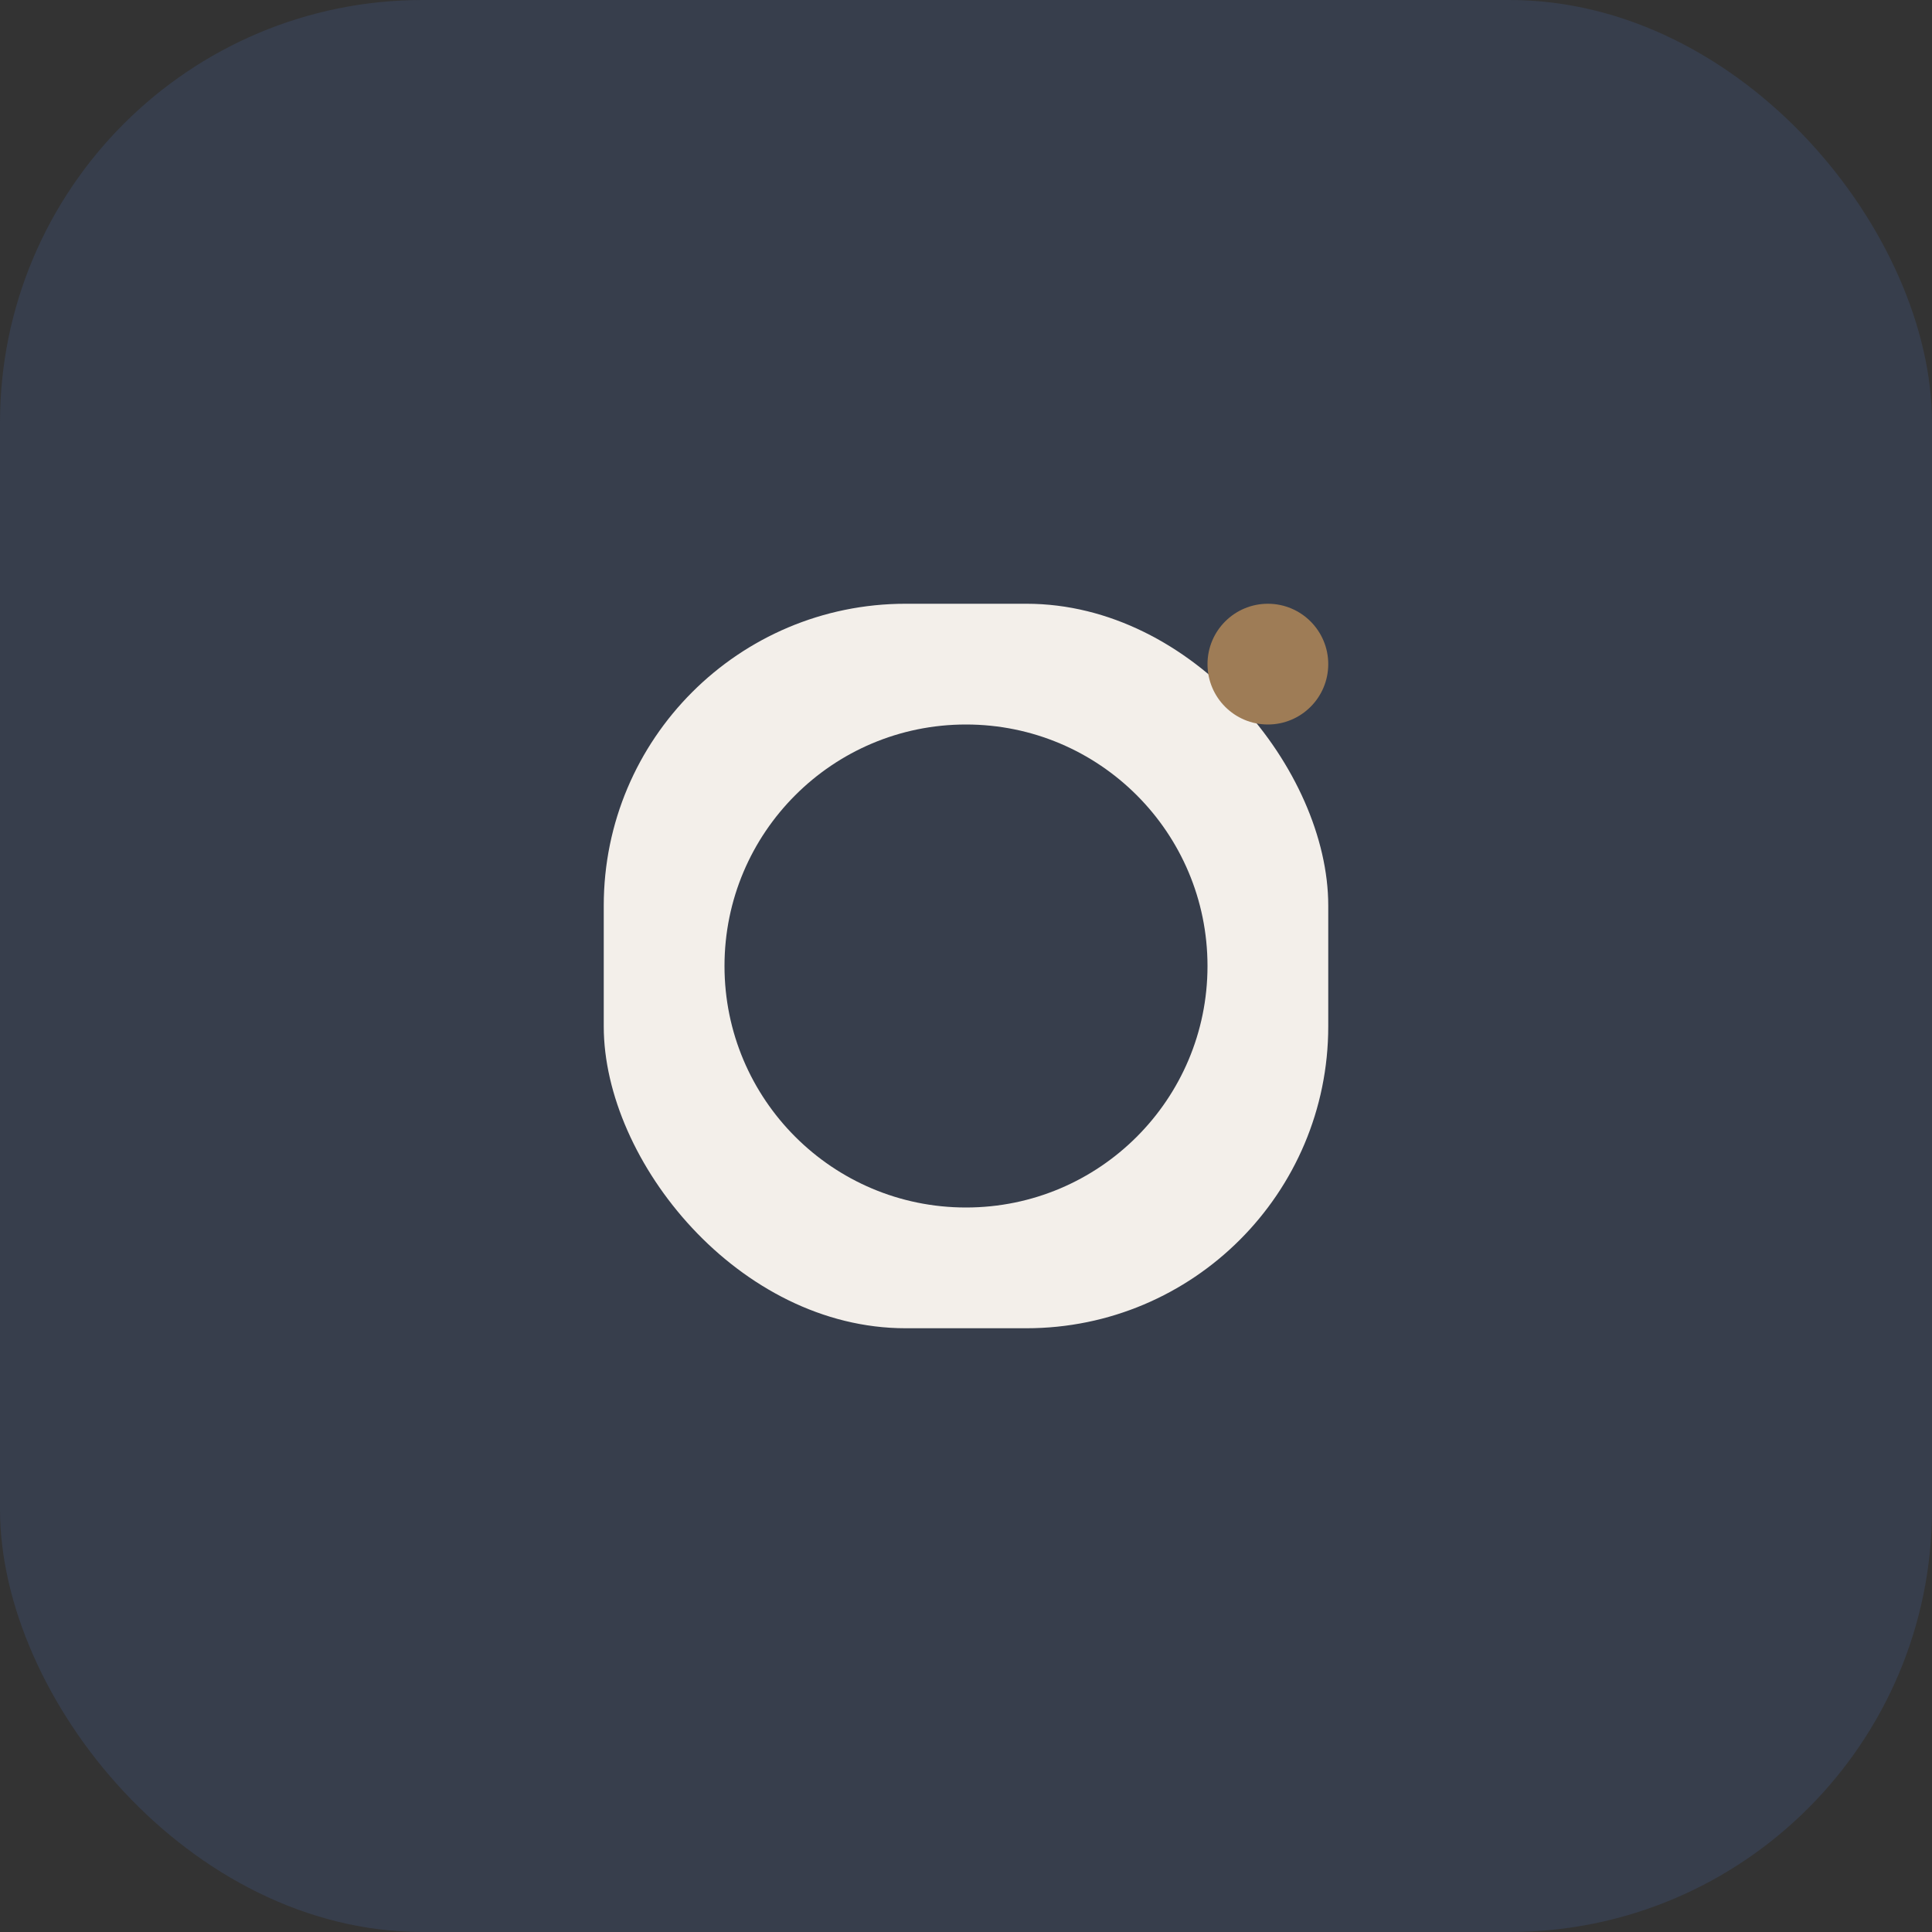
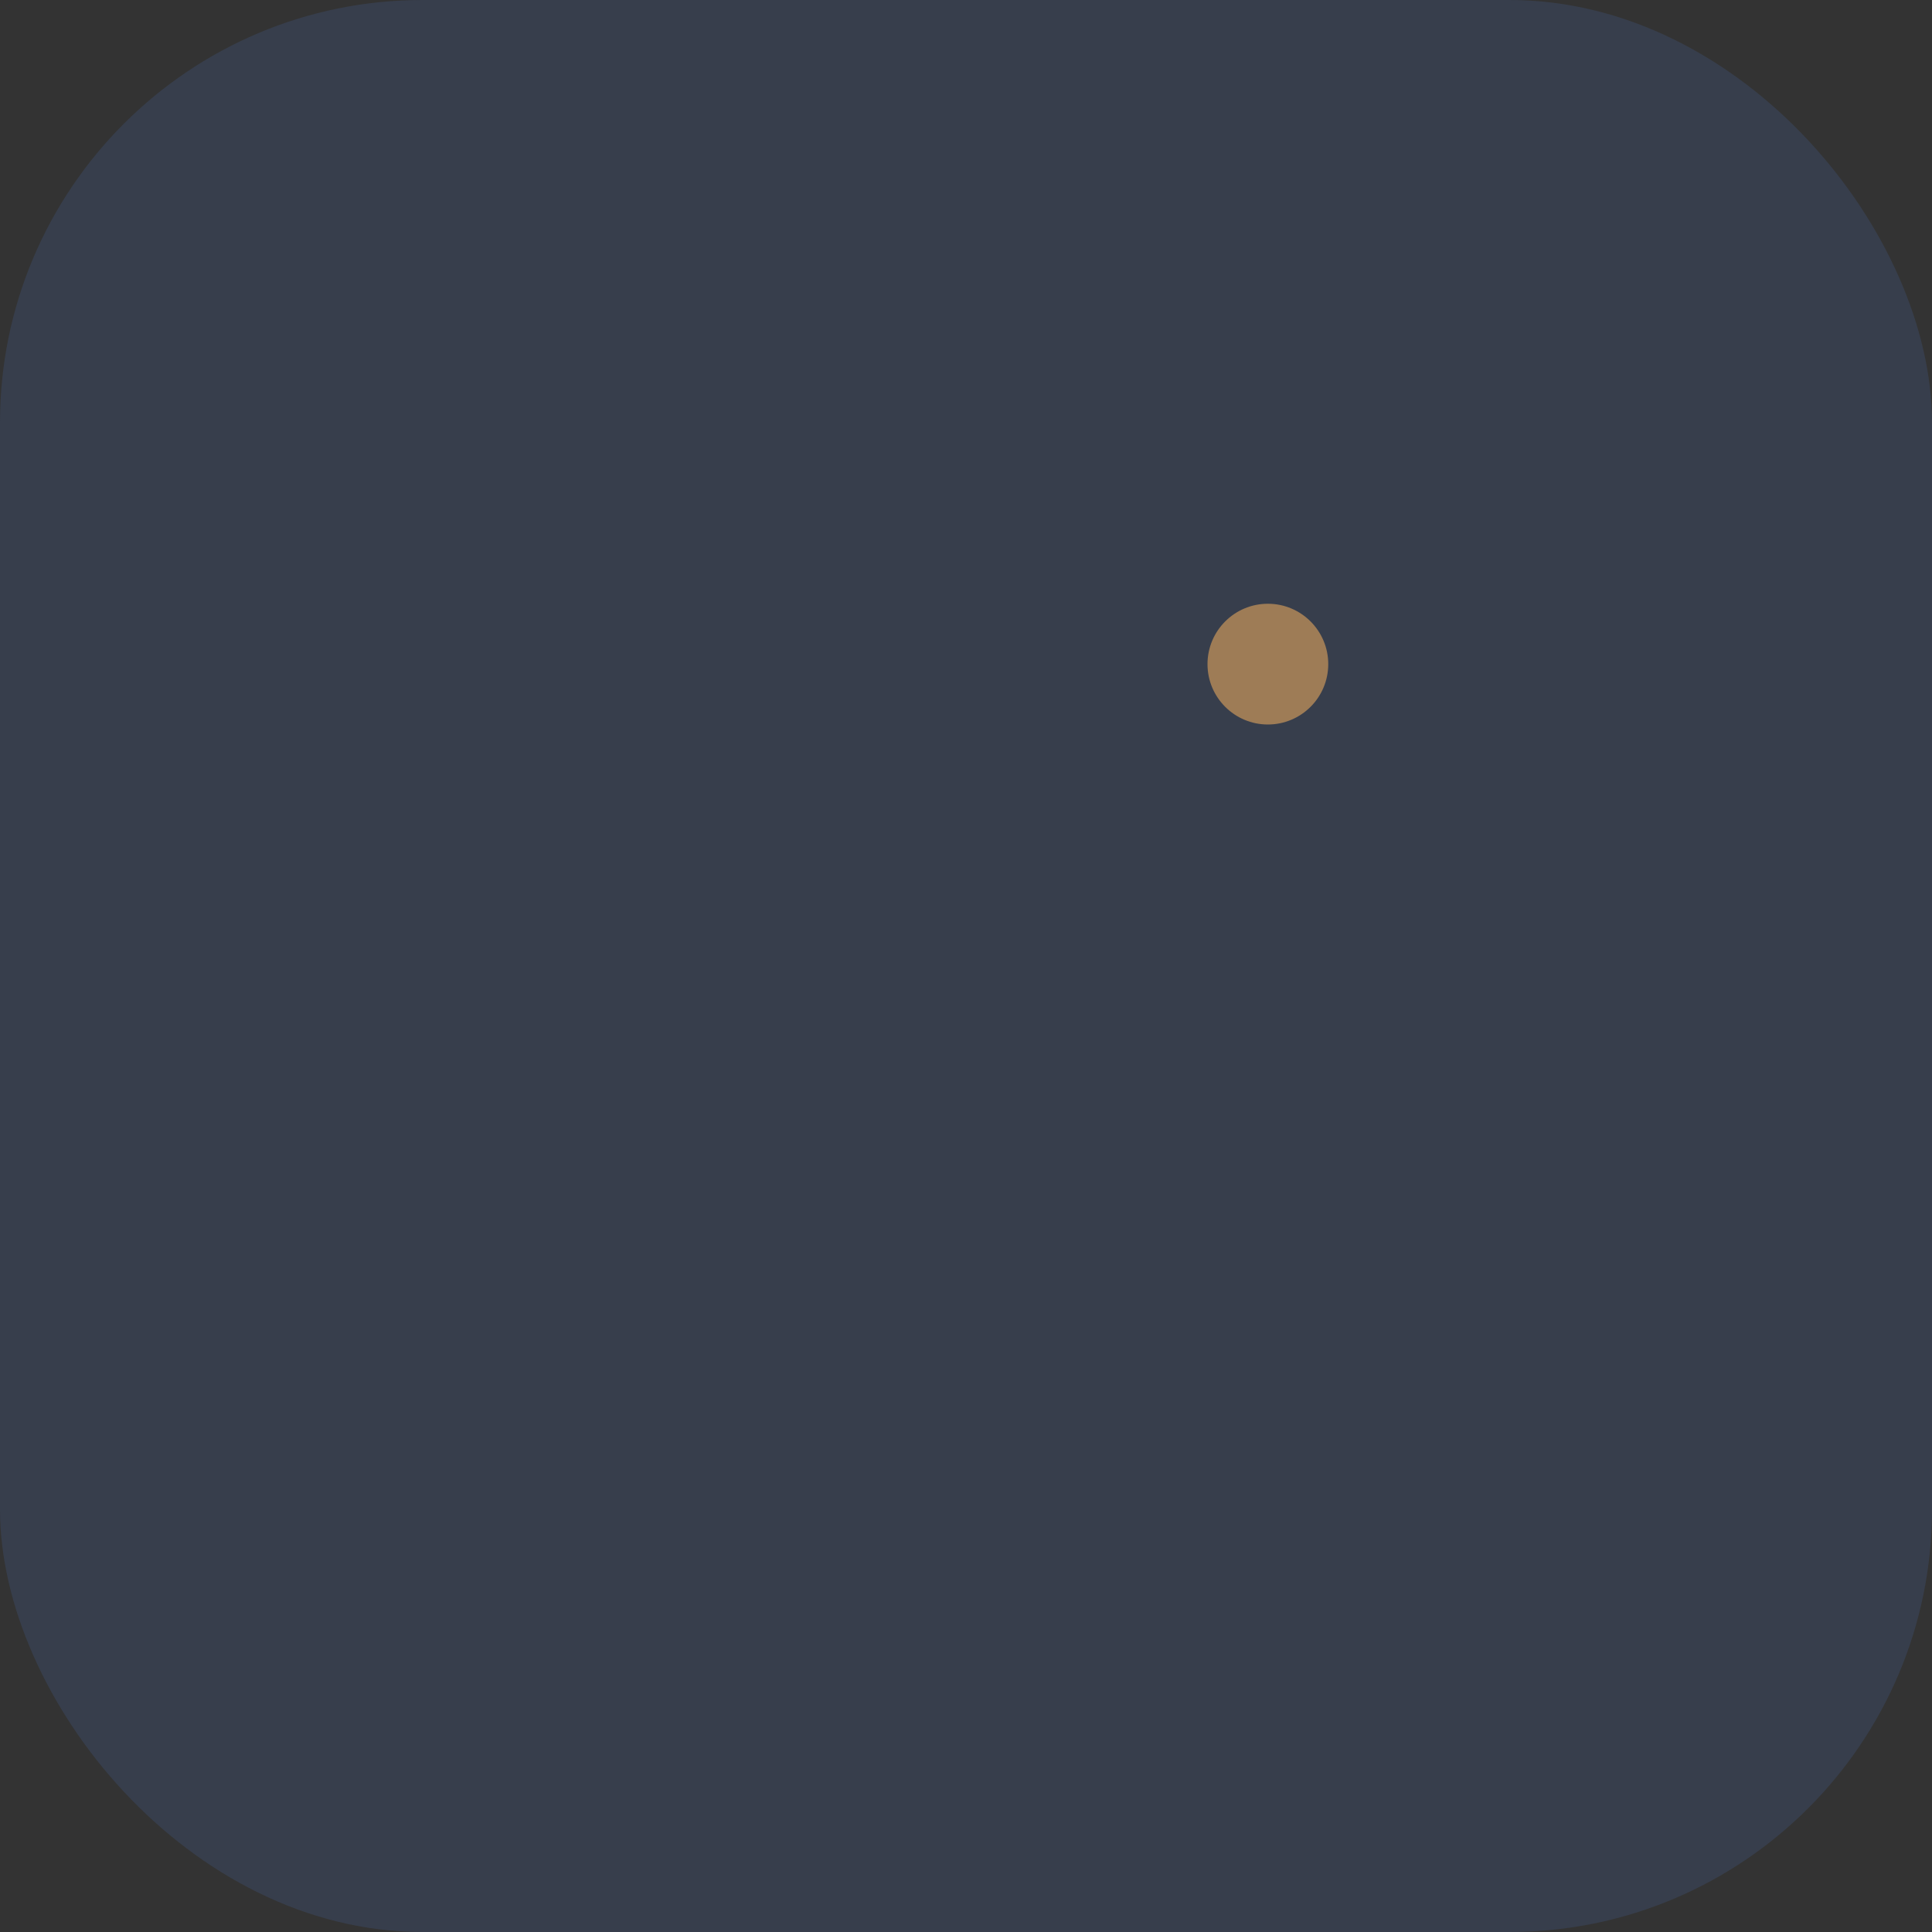
<svg xmlns="http://www.w3.org/2000/svg" width="32" height="32" viewBox="0 0 32 32">
  <rect x="0" y="0" width="32" height="32" fill="#333333" stroke="none" />
  <rect width="32" height="32" rx="7" fill="#373E4C" />
-   <rect x="10" y="10" width="12" height="12" rx="5" fill="#F3EFEA" />
-   <circle cx="16" cy="16" r="4" fill="#373E4C" />
  <circle cx="21" cy="11" r="1" fill="#9E7C56" />
</svg>